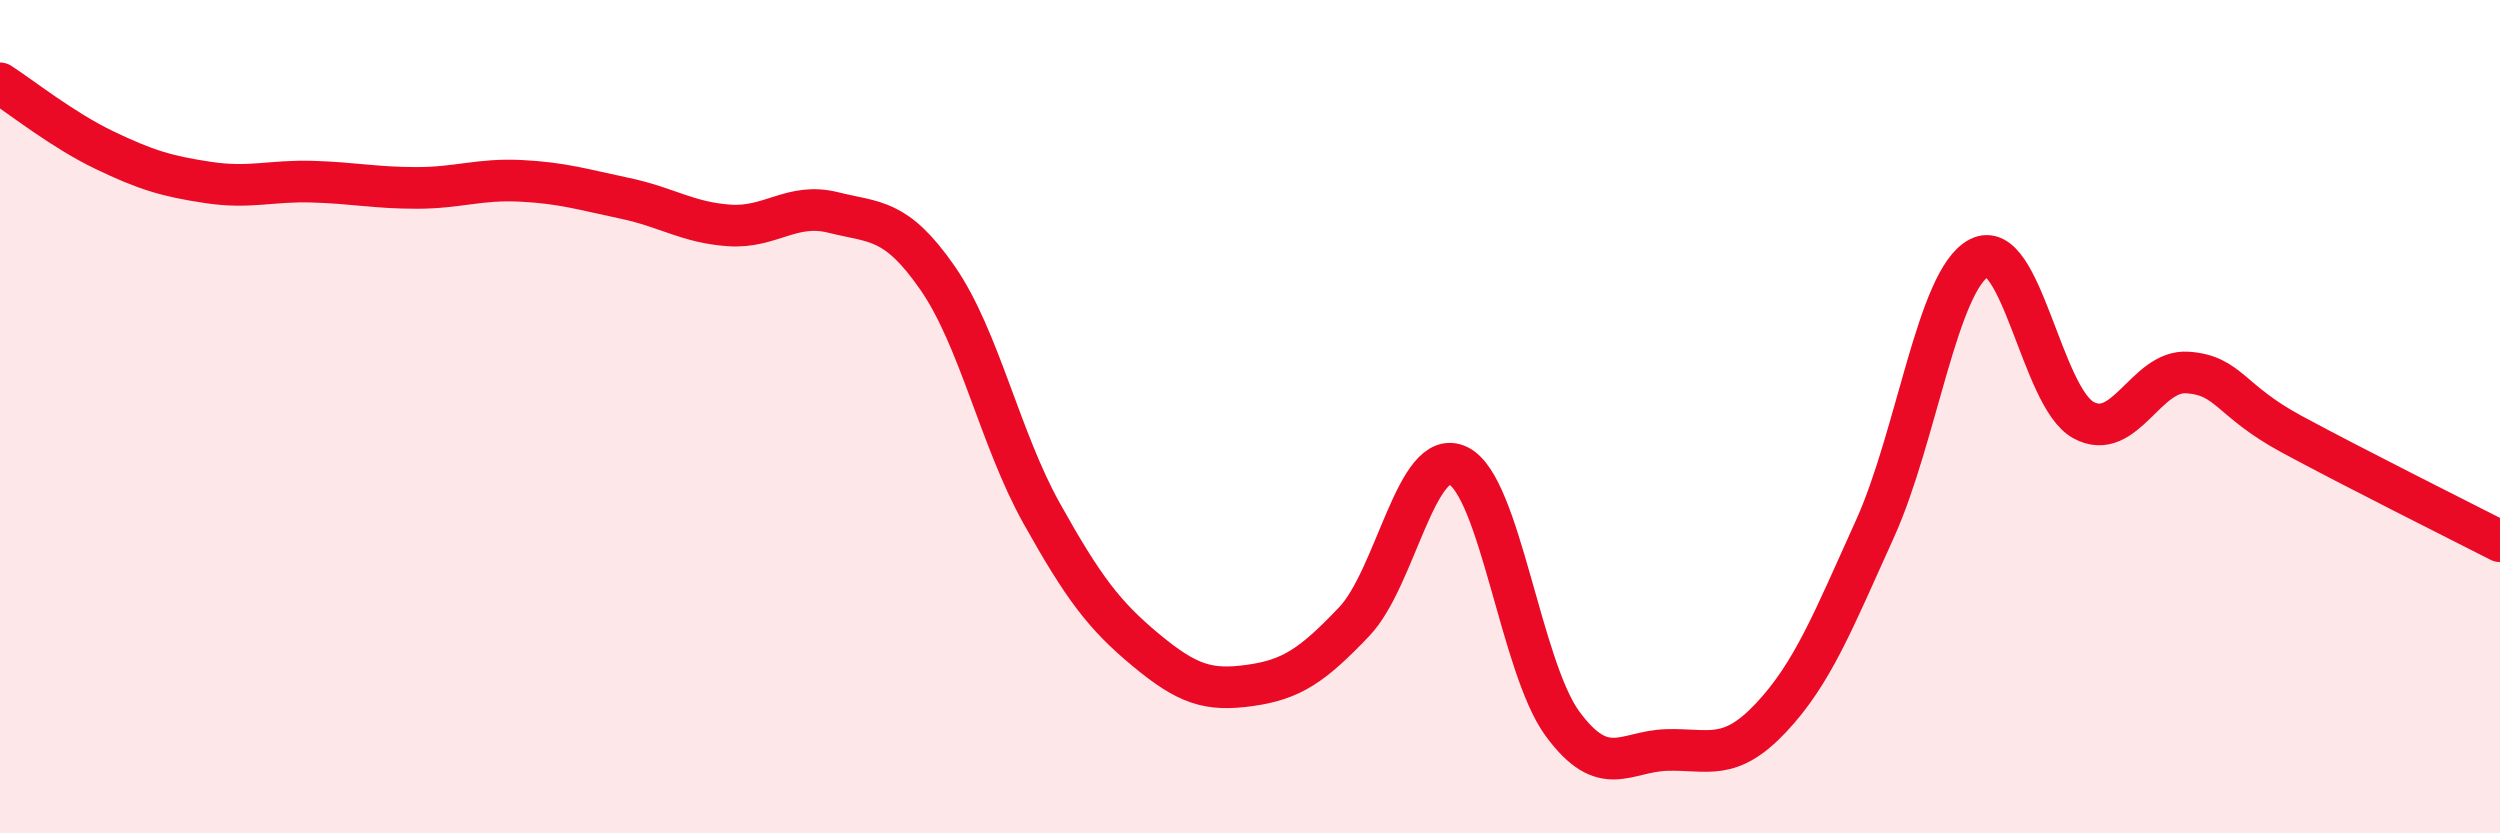
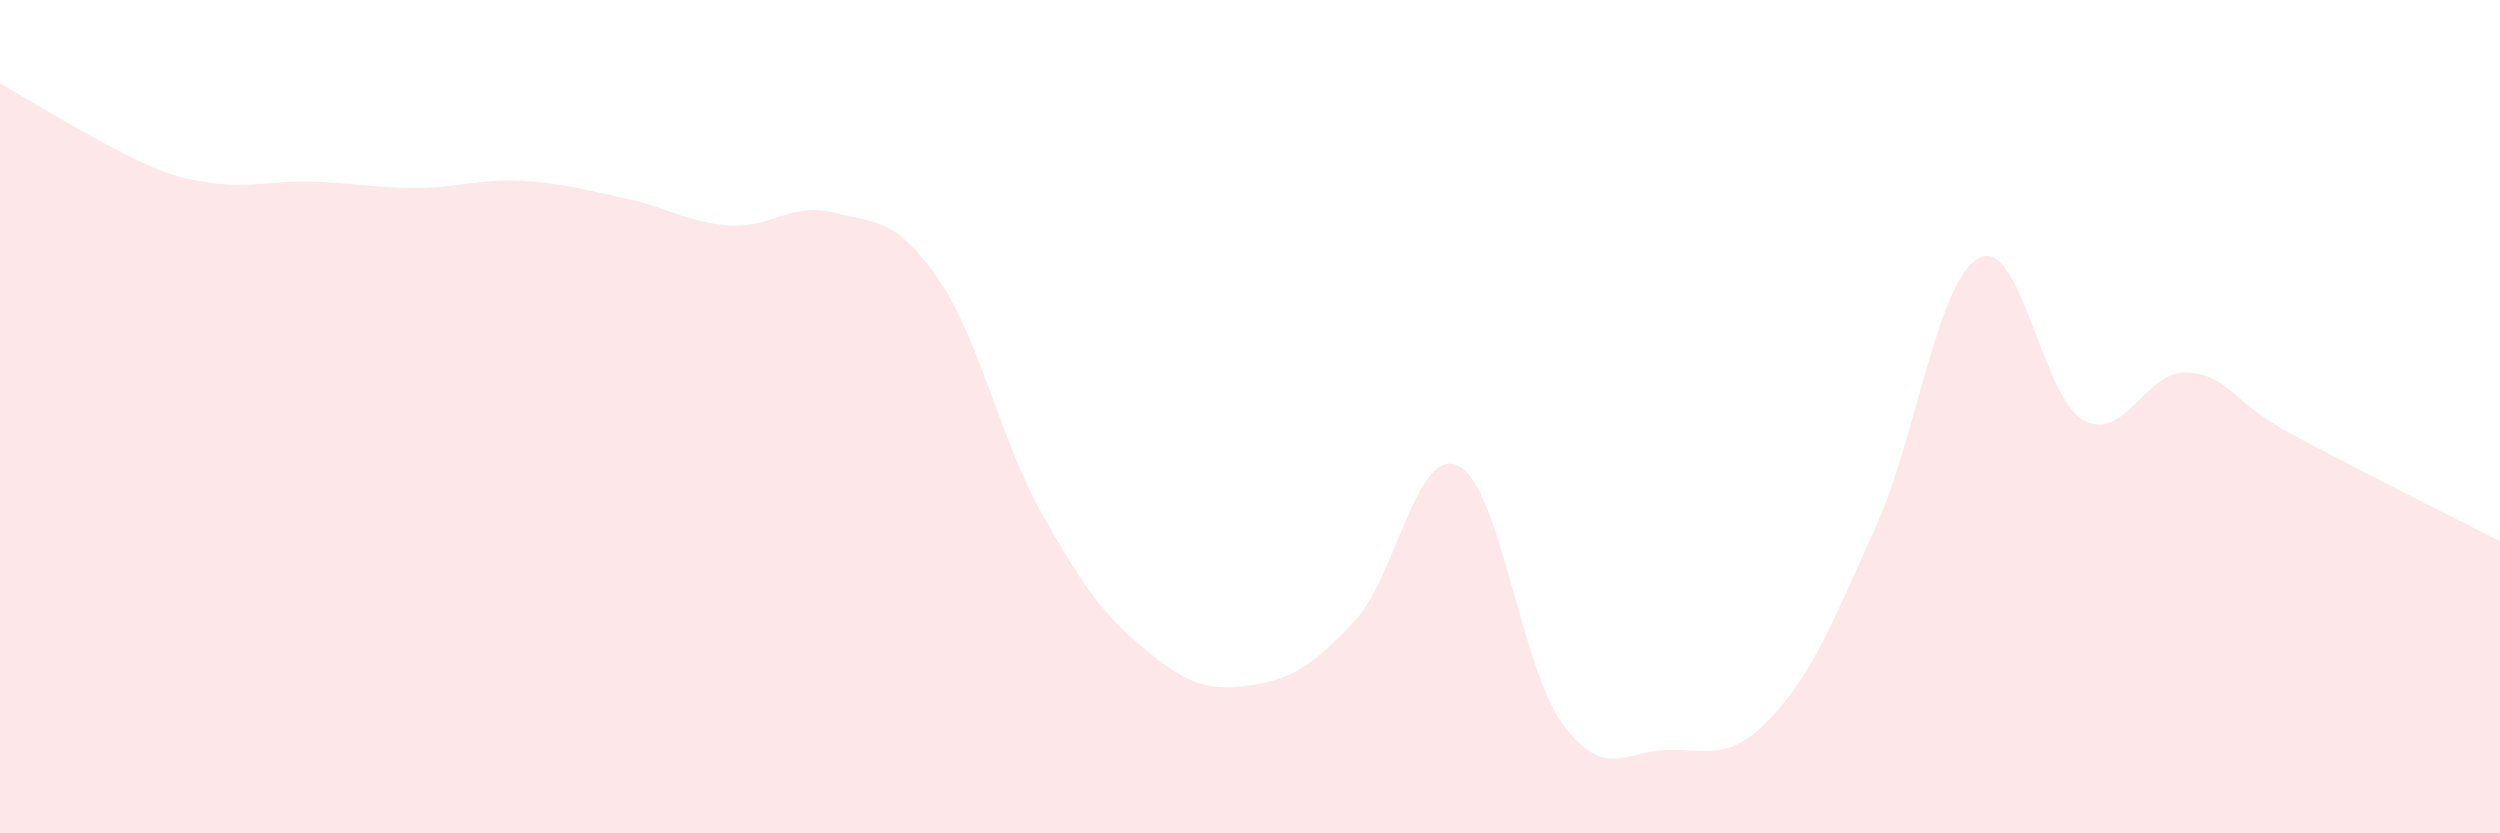
<svg xmlns="http://www.w3.org/2000/svg" width="60" height="20" viewBox="0 0 60 20">
-   <path d="M 0,2 C 0.5,2.32 1.5,3.12 2.5,3.6 C 3.5,4.08 4,4.23 5,4.38 C 6,4.53 6.5,4.33 7.5,4.36 C 8.5,4.39 9,4.51 10,4.51 C 11,4.51 11.5,4.29 12.5,4.34 C 13.5,4.39 14,4.55 15,4.76 C 16,4.97 16.5,5.34 17.5,5.41 C 18.5,5.48 19,4.85 20,5.1 C 21,5.35 21.5,5.23 22.5,6.67 C 23.5,8.11 24,10.53 25,12.32 C 26,14.11 26.5,14.77 27.5,15.6 C 28.5,16.43 29,16.59 30,16.45 C 31,16.31 31.5,15.97 32.5,14.92 C 33.5,13.87 34,10.69 35,11.18 C 36,11.67 36.5,16.01 37.5,17.37 C 38.5,18.73 39,18.03 40,18 C 41,17.97 41.5,18.29 42.5,17.23 C 43.5,16.17 44,14.9 45,12.69 C 46,10.48 46.5,6.71 47.5,6.19 C 48.5,5.67 49,9.53 50,10.08 C 51,10.63 51.5,8.87 52.5,8.94 C 53.5,9.01 53.5,9.61 55,10.42 C 56.5,11.23 59,12.48 60,12.99L60 20L0 20Z" fill="#EB0A25" opacity="0.1" stroke-linecap="round" stroke-linejoin="round" />
-   <path d="M 0,2 C 0.5,2.32 1.5,3.12 2.5,3.6 C 3.5,4.08 4,4.23 5,4.38 C 6,4.53 6.5,4.33 7.5,4.36 C 8.5,4.39 9,4.51 10,4.51 C 11,4.51 11.5,4.29 12.5,4.34 C 13.5,4.39 14,4.55 15,4.76 C 16,4.97 16.5,5.34 17.5,5.41 C 18.5,5.48 19,4.85 20,5.1 C 21,5.35 21.5,5.23 22.5,6.67 C 23.5,8.11 24,10.53 25,12.32 C 26,14.11 26.5,14.77 27.5,15.6 C 28.5,16.43 29,16.59 30,16.45 C 31,16.31 31.5,15.97 32.5,14.92 C 33.5,13.87 34,10.69 35,11.18 C 36,11.67 36.5,16.01 37.5,17.37 C 38.5,18.73 39,18.03 40,18 C 41,17.97 41.5,18.29 42.5,17.23 C 43.5,16.17 44,14.9 45,12.69 C 46,10.48 46.5,6.71 47.5,6.19 C 48.5,5.67 49,9.53 50,10.08 C 51,10.63 51.5,8.87 52.5,8.94 C 53.5,9.01 53.5,9.61 55,10.42 C 56.5,11.23 59,12.48 60,12.99" stroke="#EB0A25" stroke-width="1" fill="none" stroke-linecap="round" stroke-linejoin="round" />
+   <path d="M 0,2 C 3.5,4.08 4,4.23 5,4.38 C 6,4.53 6.5,4.33 7.5,4.36 C 8.5,4.39 9,4.51 10,4.51 C 11,4.51 11.5,4.29 12.5,4.34 C 13.5,4.39 14,4.55 15,4.76 C 16,4.97 16.5,5.34 17.5,5.41 C 18.5,5.48 19,4.85 20,5.1 C 21,5.35 21.5,5.23 22.5,6.67 C 23.5,8.11 24,10.53 25,12.32 C 26,14.11 26.5,14.77 27.5,15.6 C 28.5,16.43 29,16.59 30,16.45 C 31,16.31 31.5,15.97 32.5,14.92 C 33.5,13.87 34,10.69 35,11.18 C 36,11.67 36.5,16.01 37.5,17.37 C 38.5,18.73 39,18.03 40,18 C 41,17.97 41.5,18.29 42.5,17.23 C 43.5,16.17 44,14.9 45,12.69 C 46,10.48 46.5,6.71 47.5,6.19 C 48.5,5.67 49,9.53 50,10.08 C 51,10.63 51.5,8.87 52.5,8.94 C 53.5,9.01 53.5,9.61 55,10.42 C 56.5,11.23 59,12.48 60,12.99L60 20L0 20Z" fill="#EB0A25" opacity="0.1" stroke-linecap="round" stroke-linejoin="round" />
</svg>